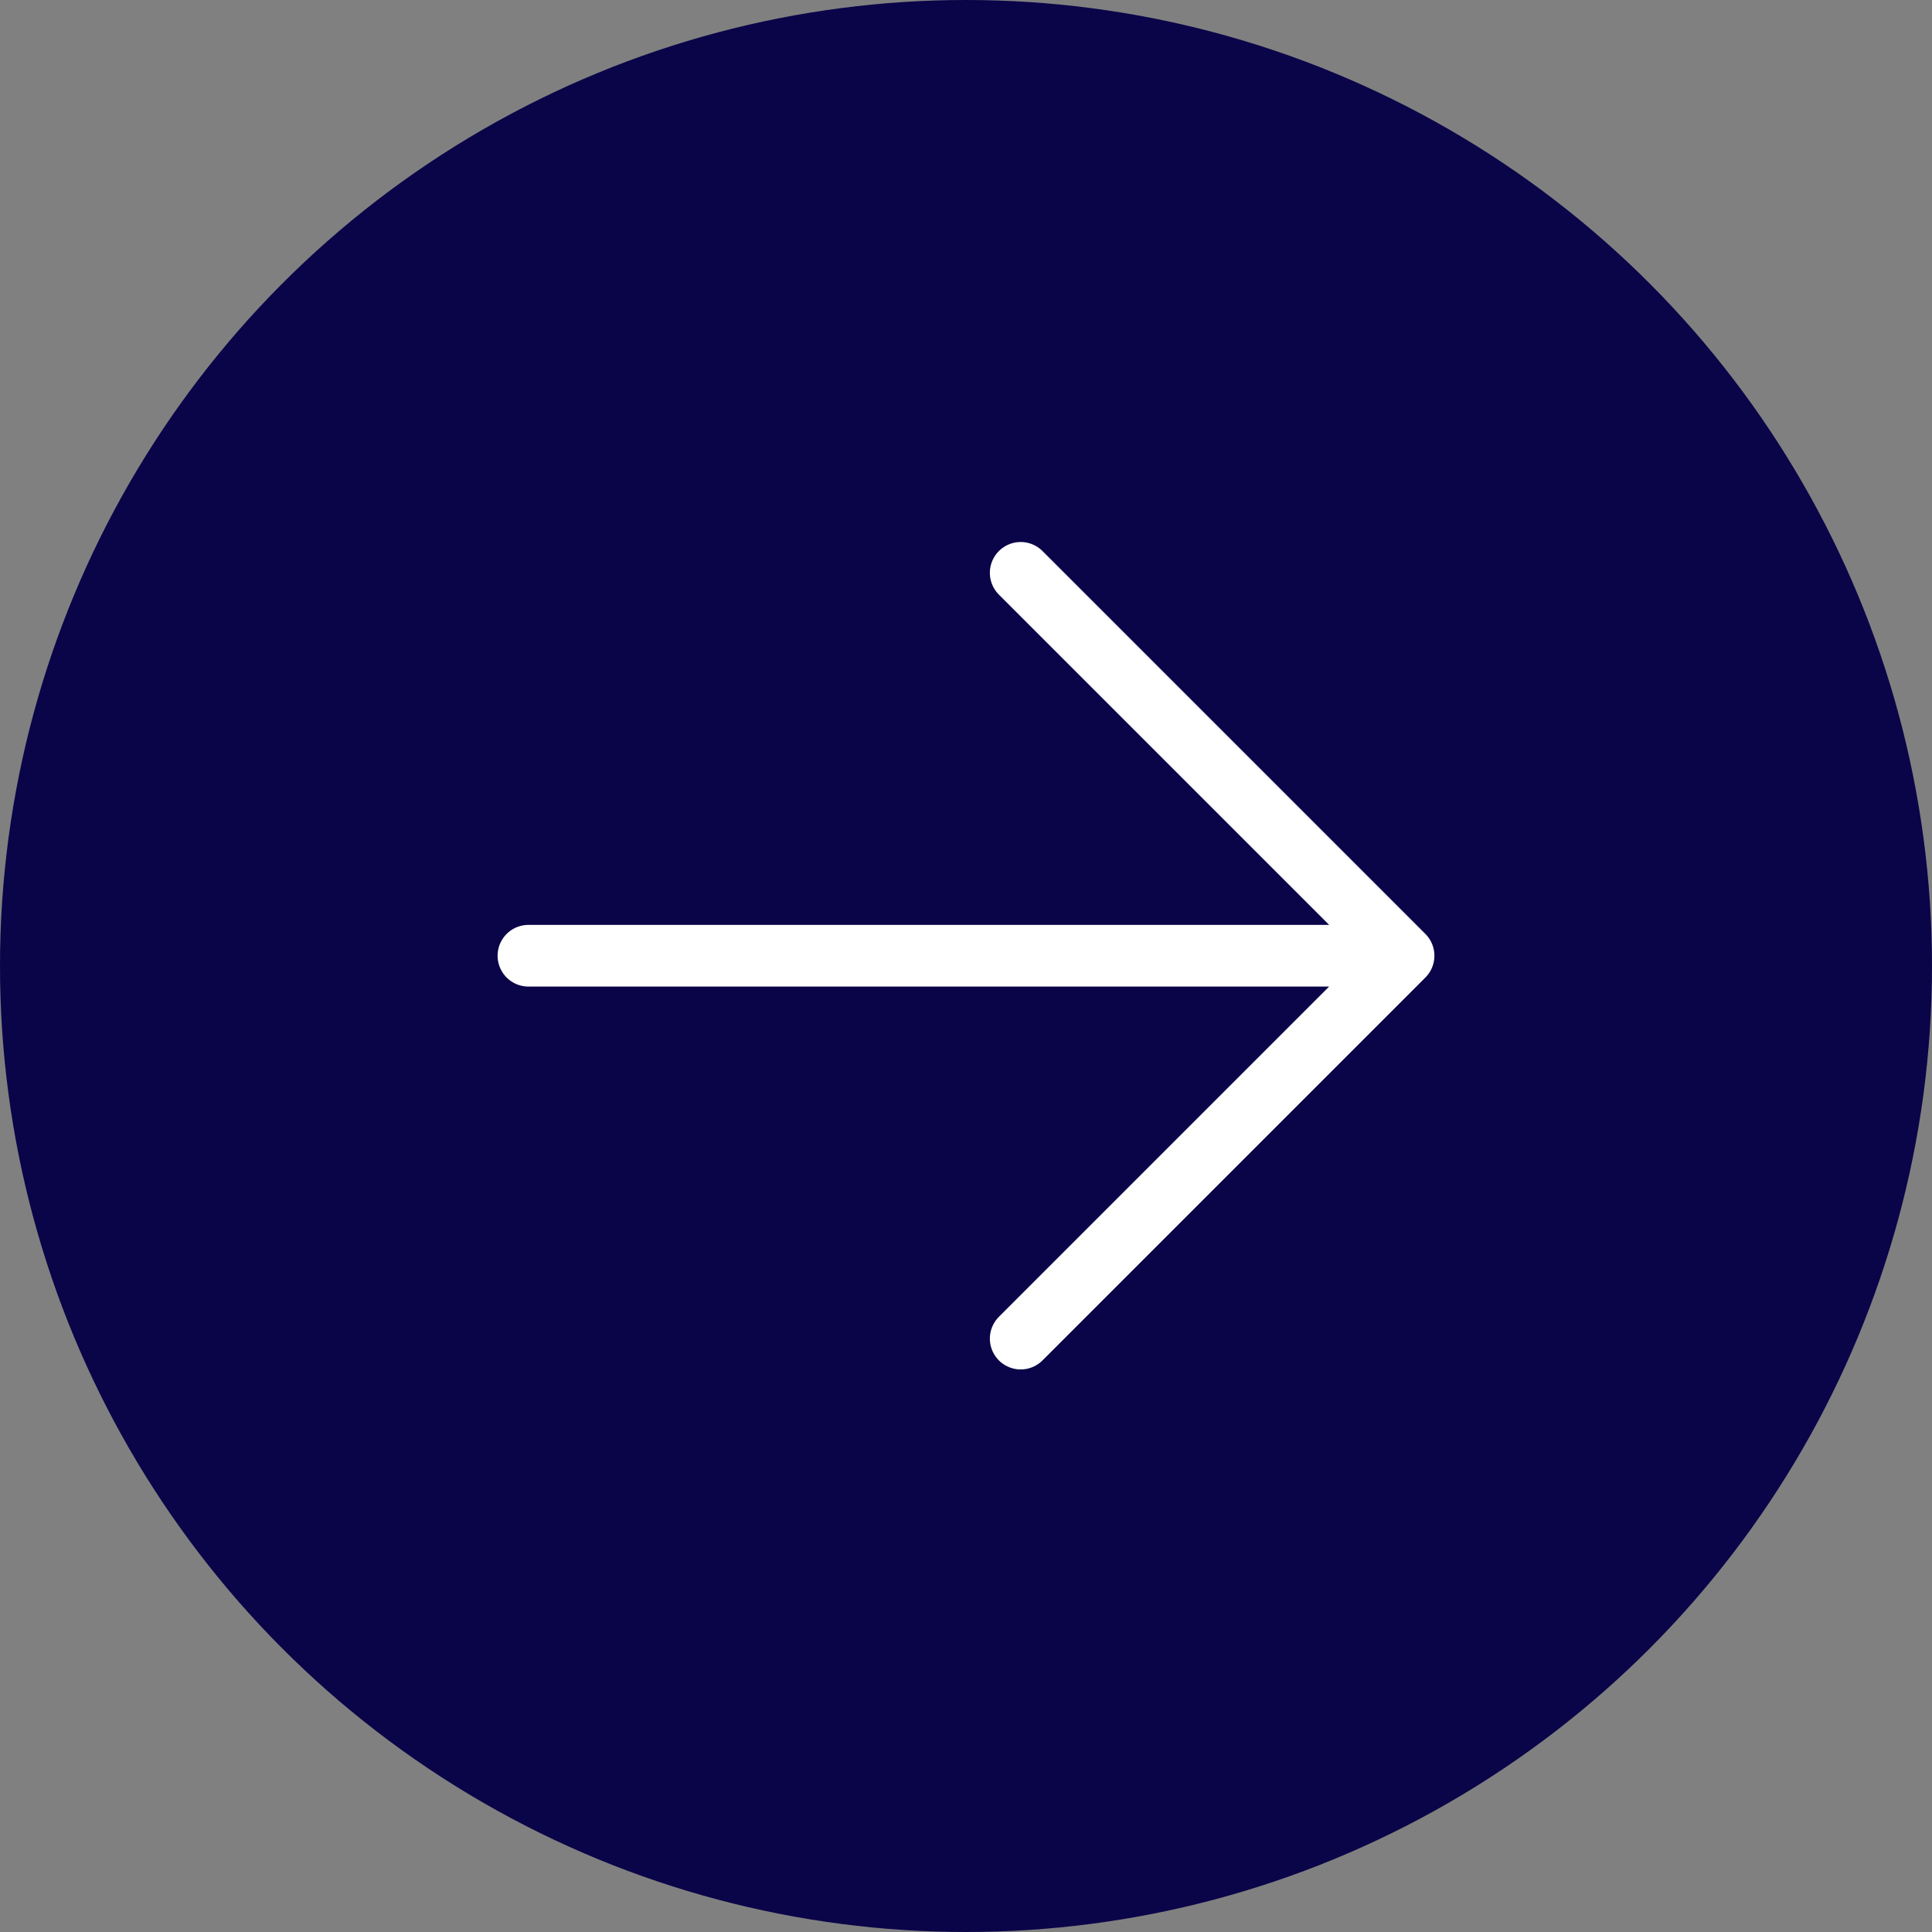
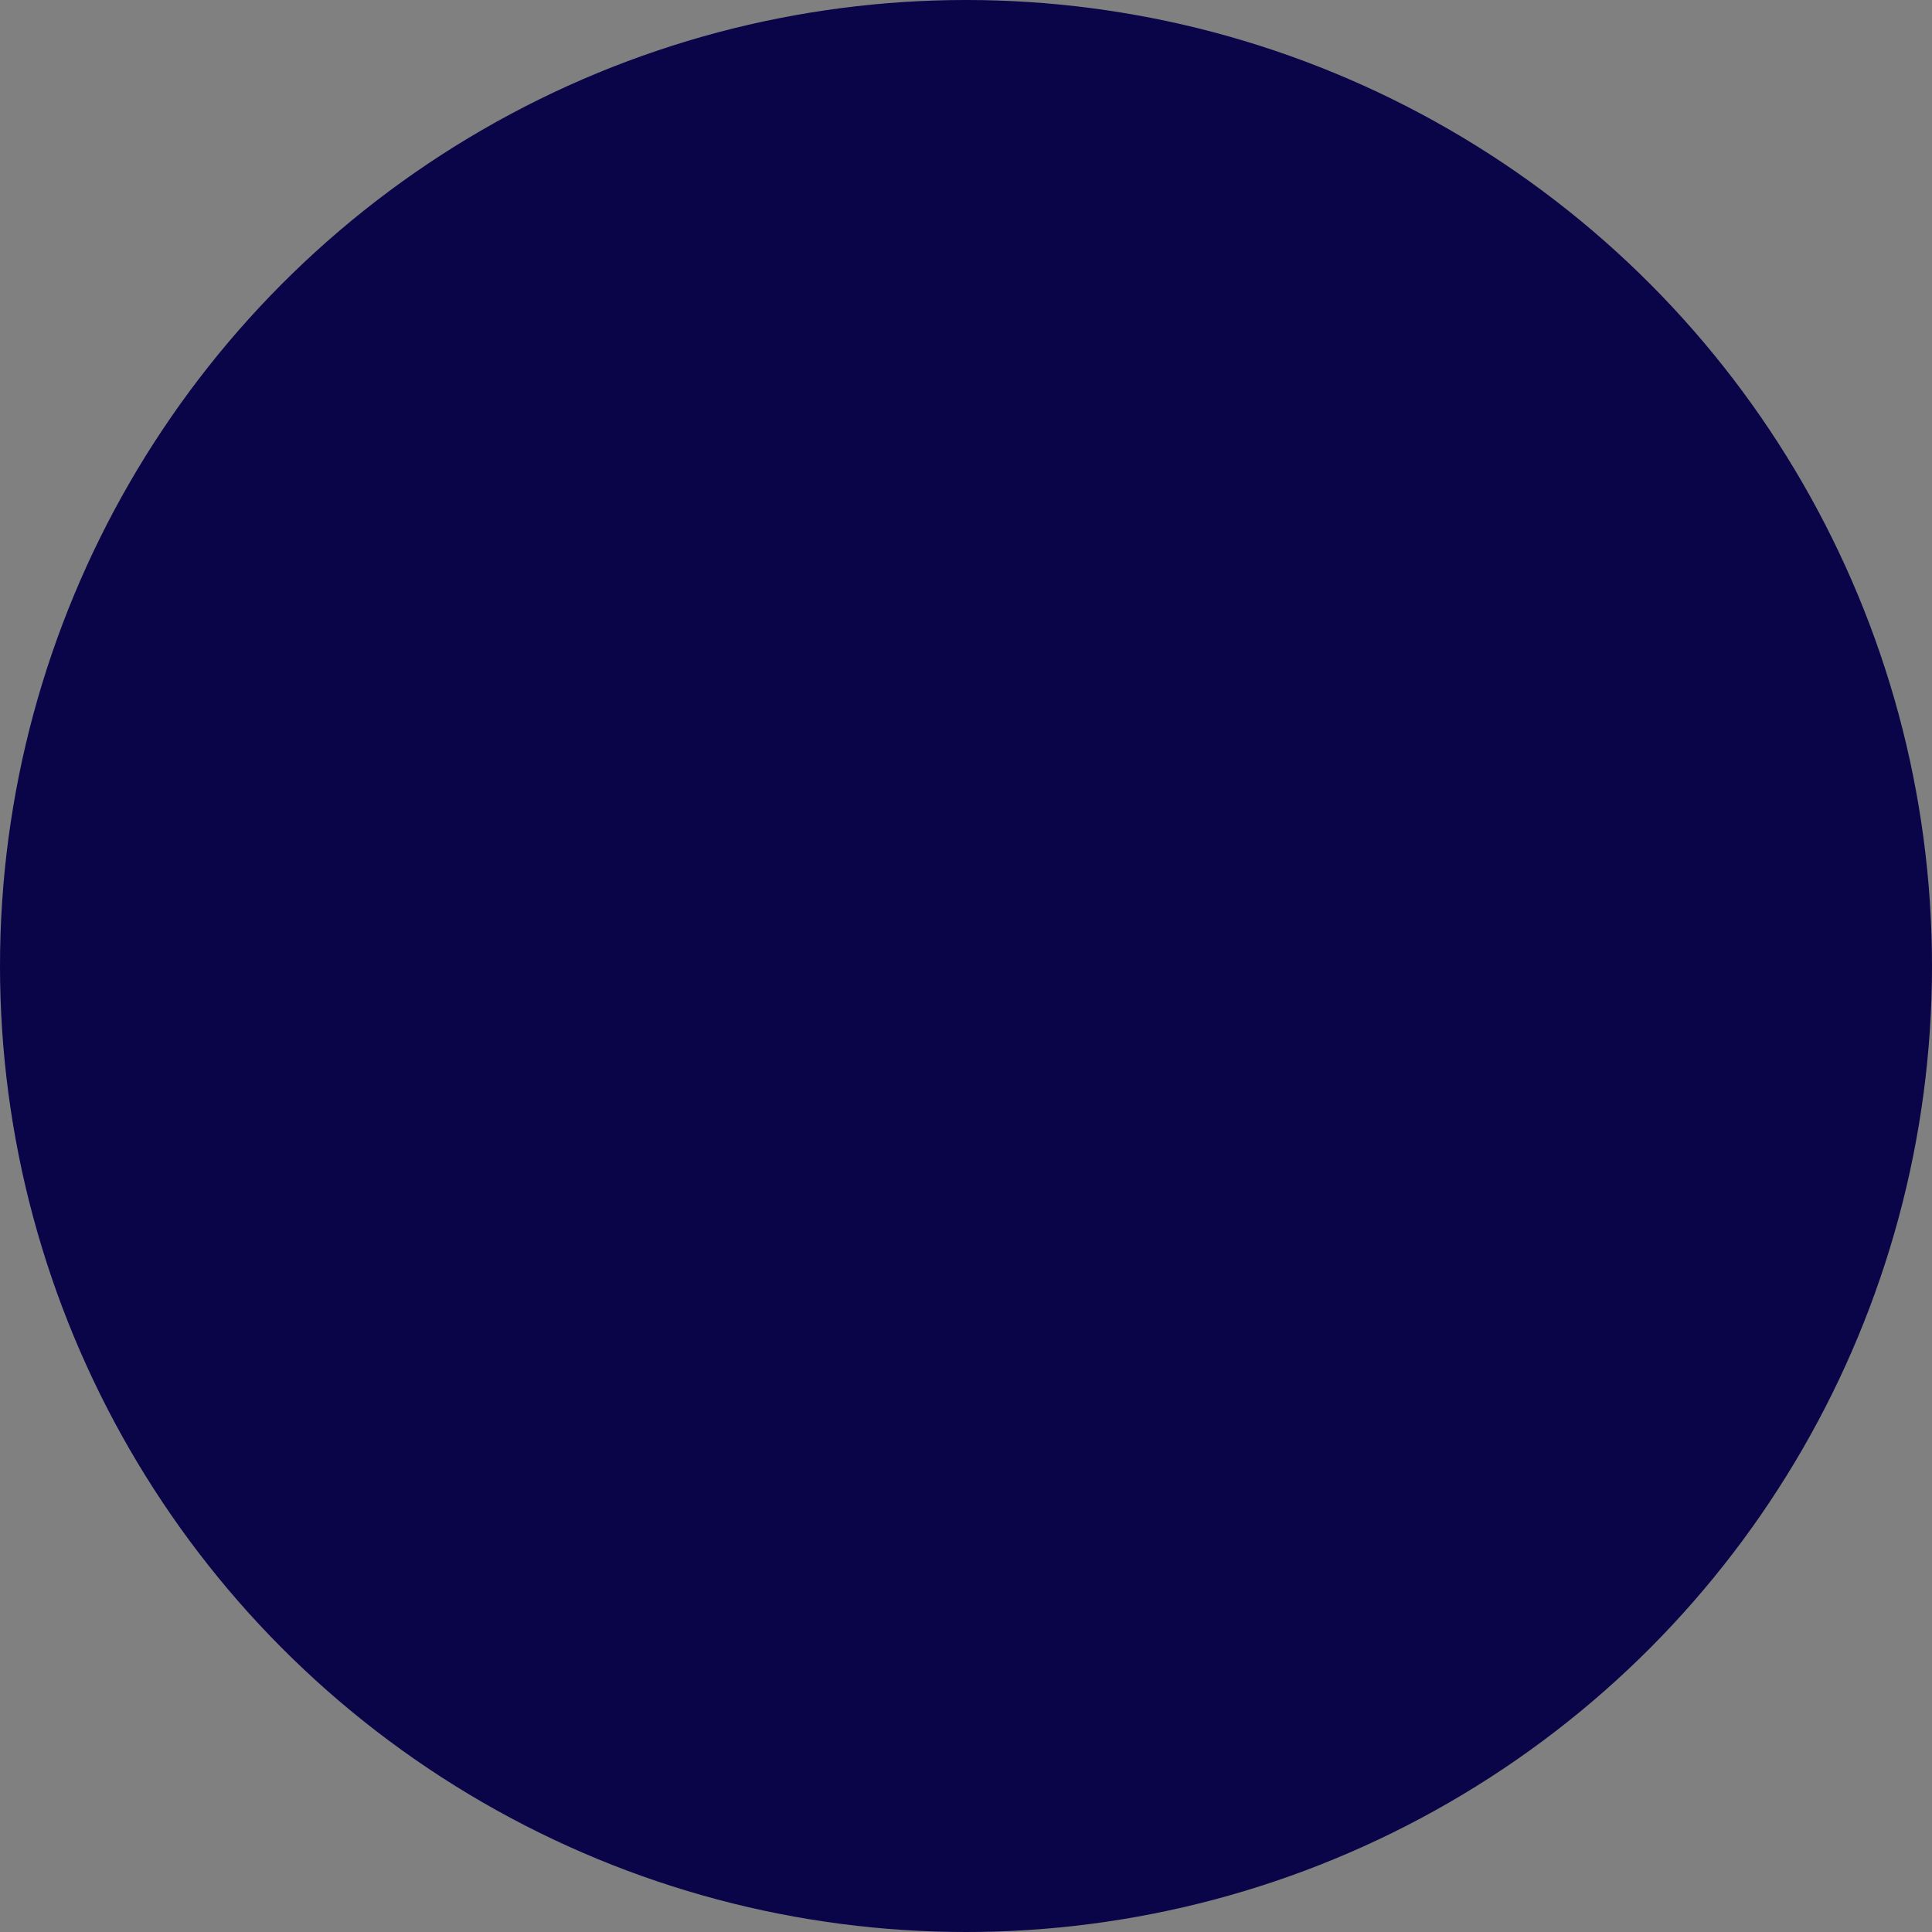
<svg xmlns="http://www.w3.org/2000/svg" width="94" height="94" viewBox="0 0 94 94">
  <rect x="0" y="0" width="94" height="94" fill="#808080" stroke="none" />
  <g id="arrow" transform="translate(-1645 -505)">
    <circle id="Ellisse_12" data-name="Ellisse 12" cx="47" cy="47" r="47" transform="translate(1645 505)" fill="#0a0449" />
-     <path id="Icon_akar-arrow-right" data-name="Icon akar-arrow-right" d="M6,26.129H48.58M29.951,7.5,48.58,26.129,29.951,44.758" transform="translate(1664.71 525.371)" fill="none" stroke="#fff" stroke-linecap="round" stroke-linejoin="round" stroke-width="3" />
  </g>
</svg>